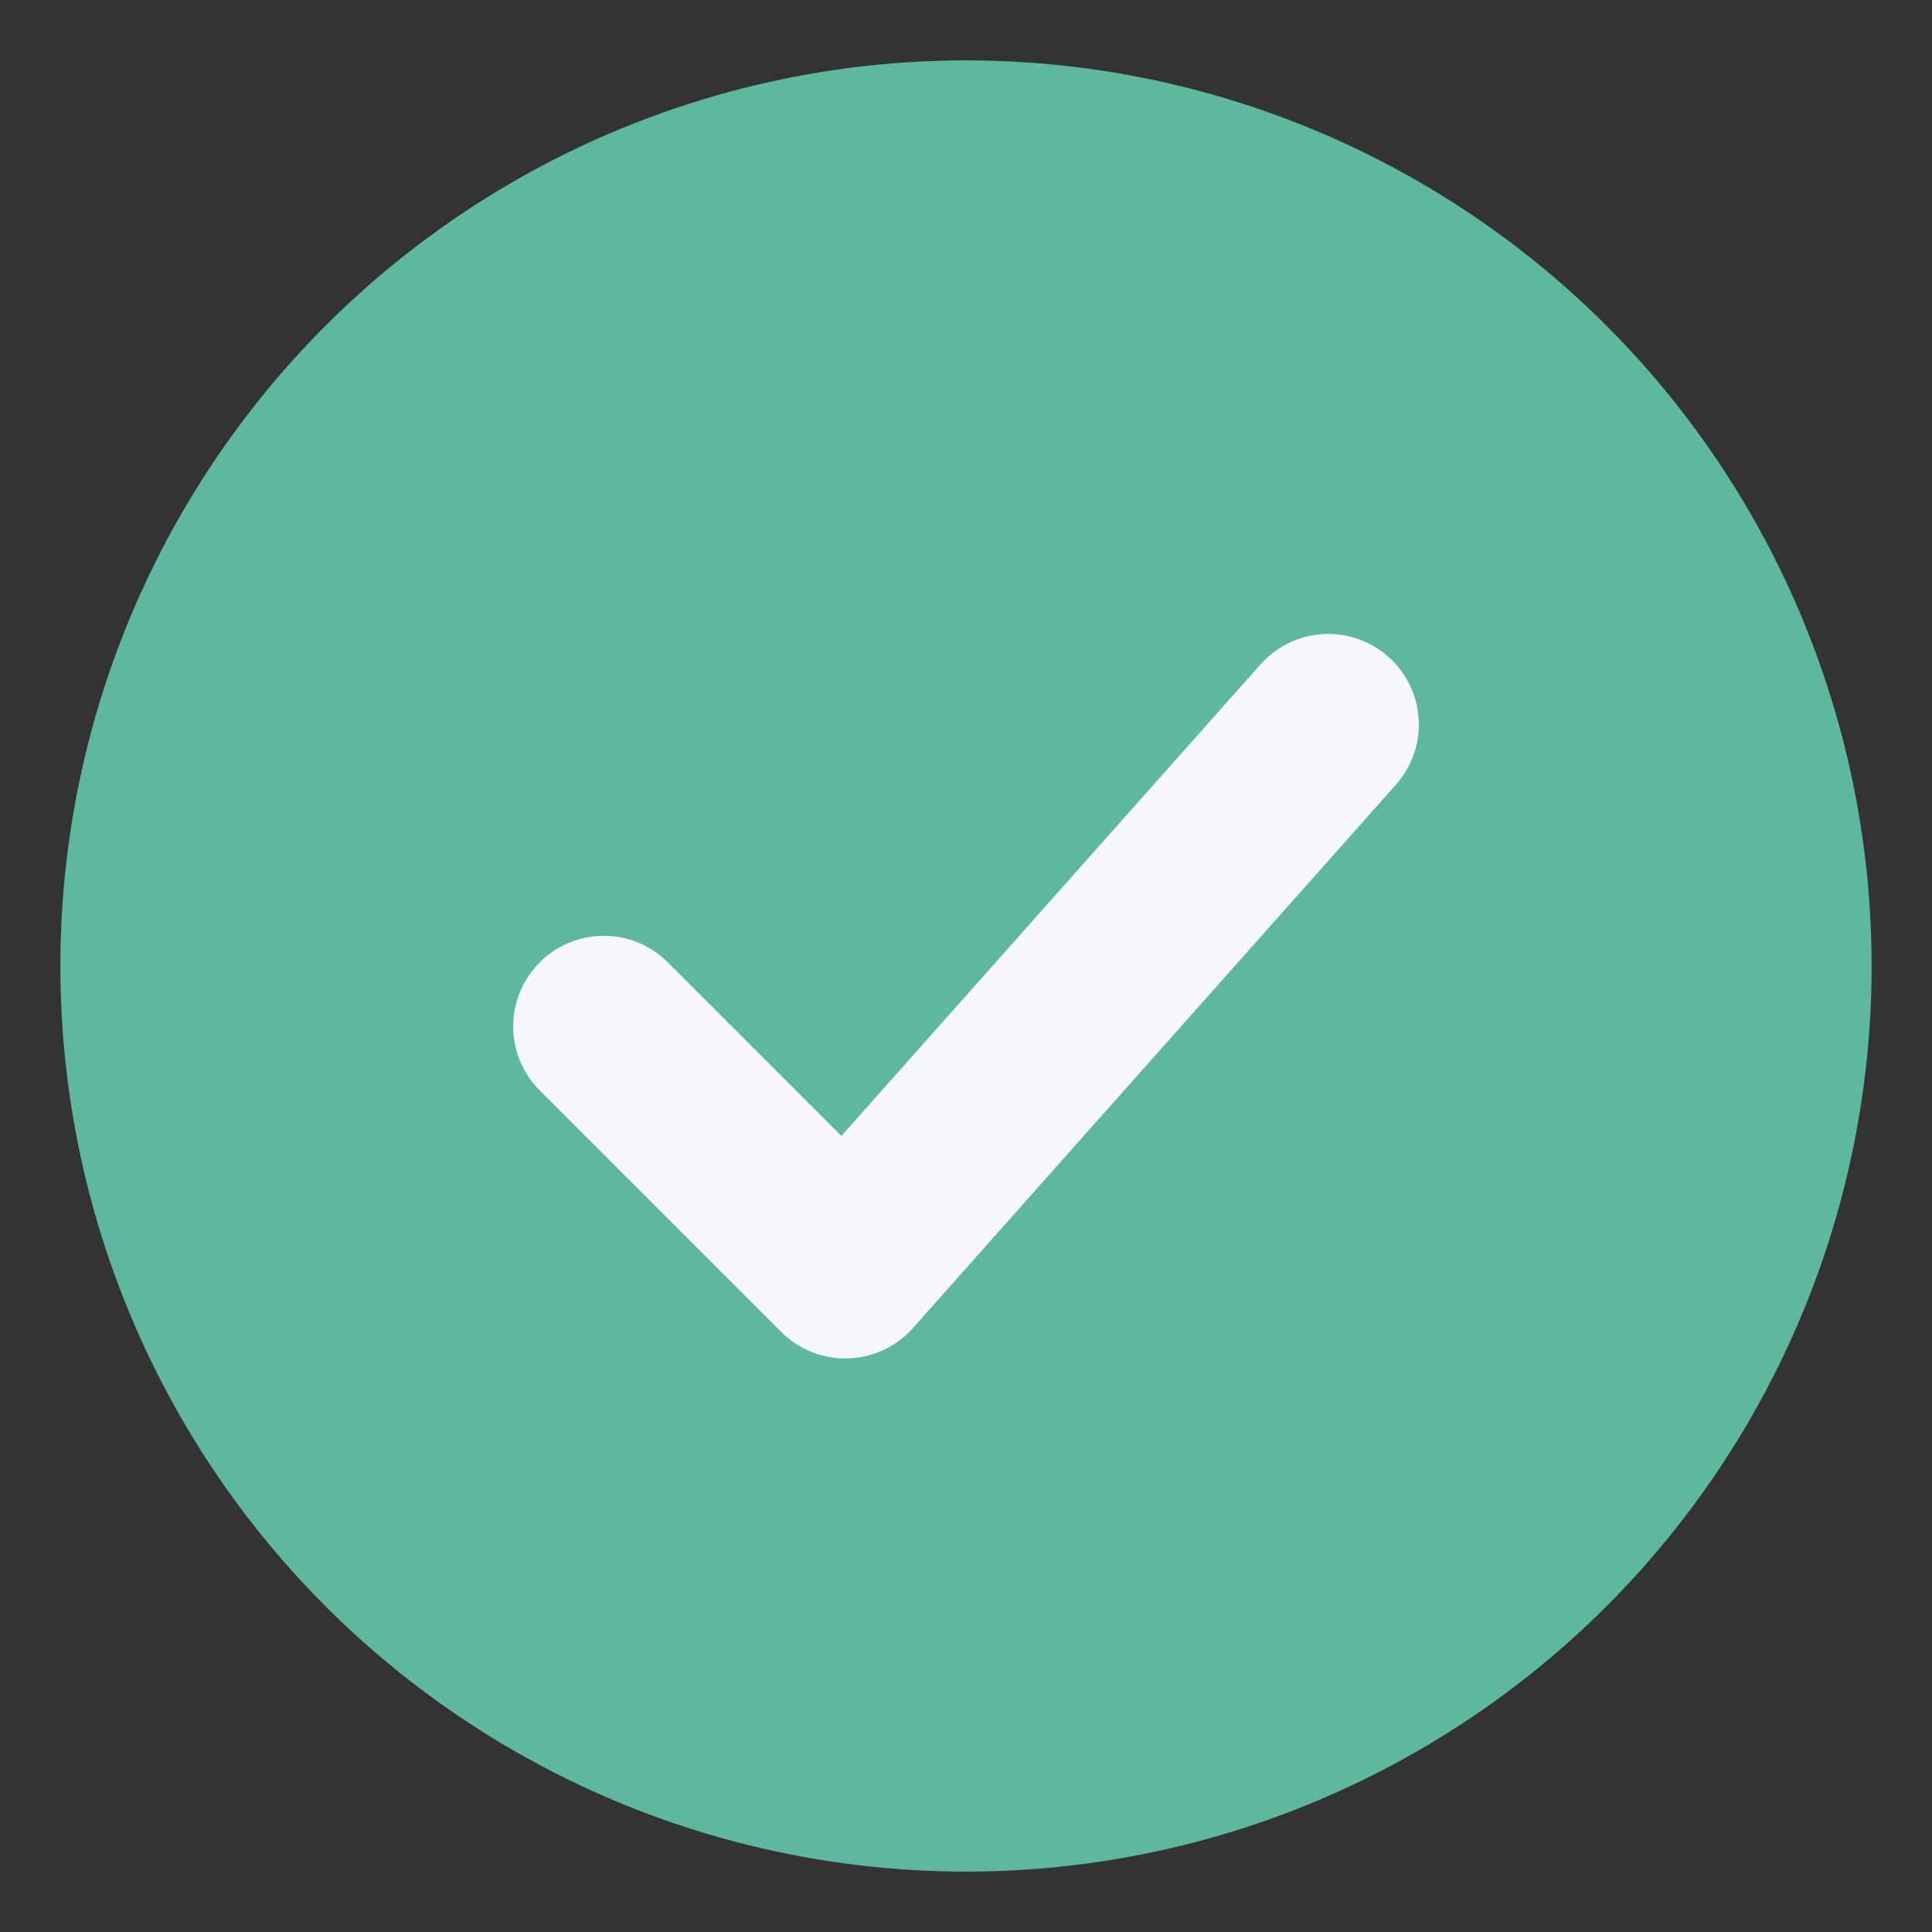
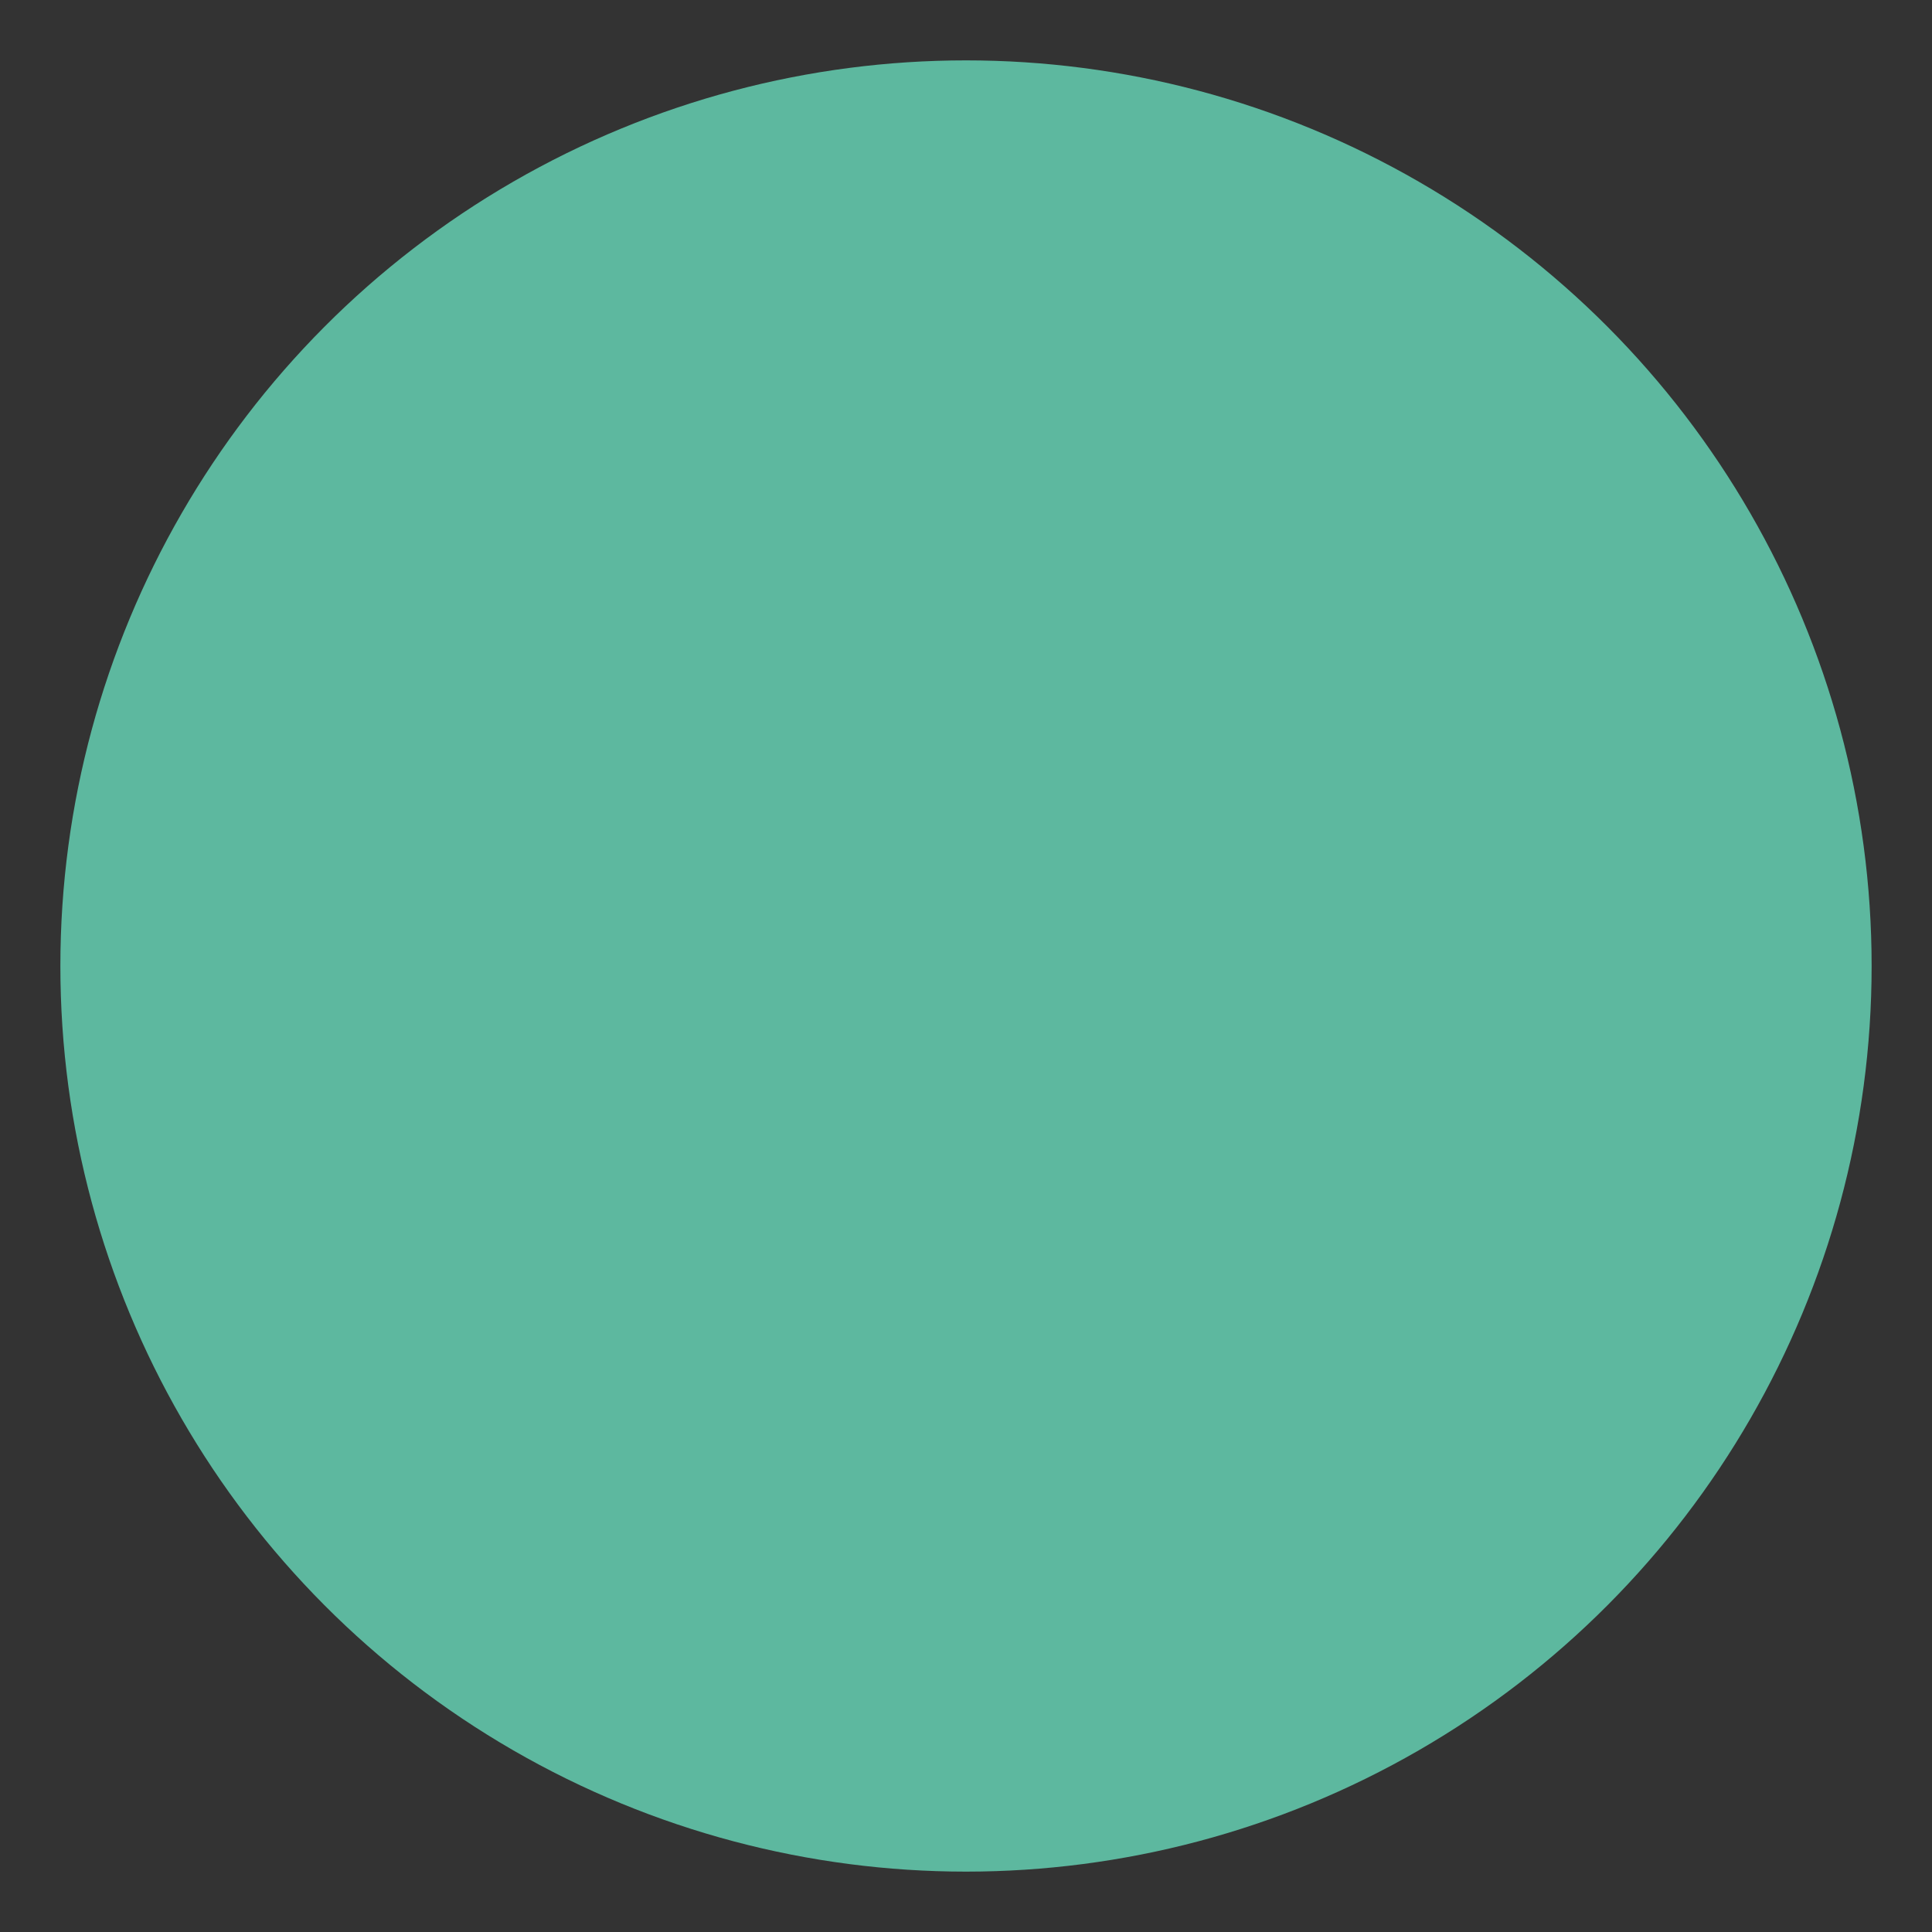
<svg xmlns="http://www.w3.org/2000/svg" width="32" height="32" viewBox="0 0 32 32">
  <rect x="0" y="0" width="32" height="32" fill="#333333" stroke="none" />
  <circle cx="16" cy="16" r="15" fill="#5DB89F" />
-   <path stroke="#F7F8FC" stroke-width="3" stroke-linecap="round" stroke-linejoin="round" fill="none" d="M10 17l4 4 8-9" />
</svg>